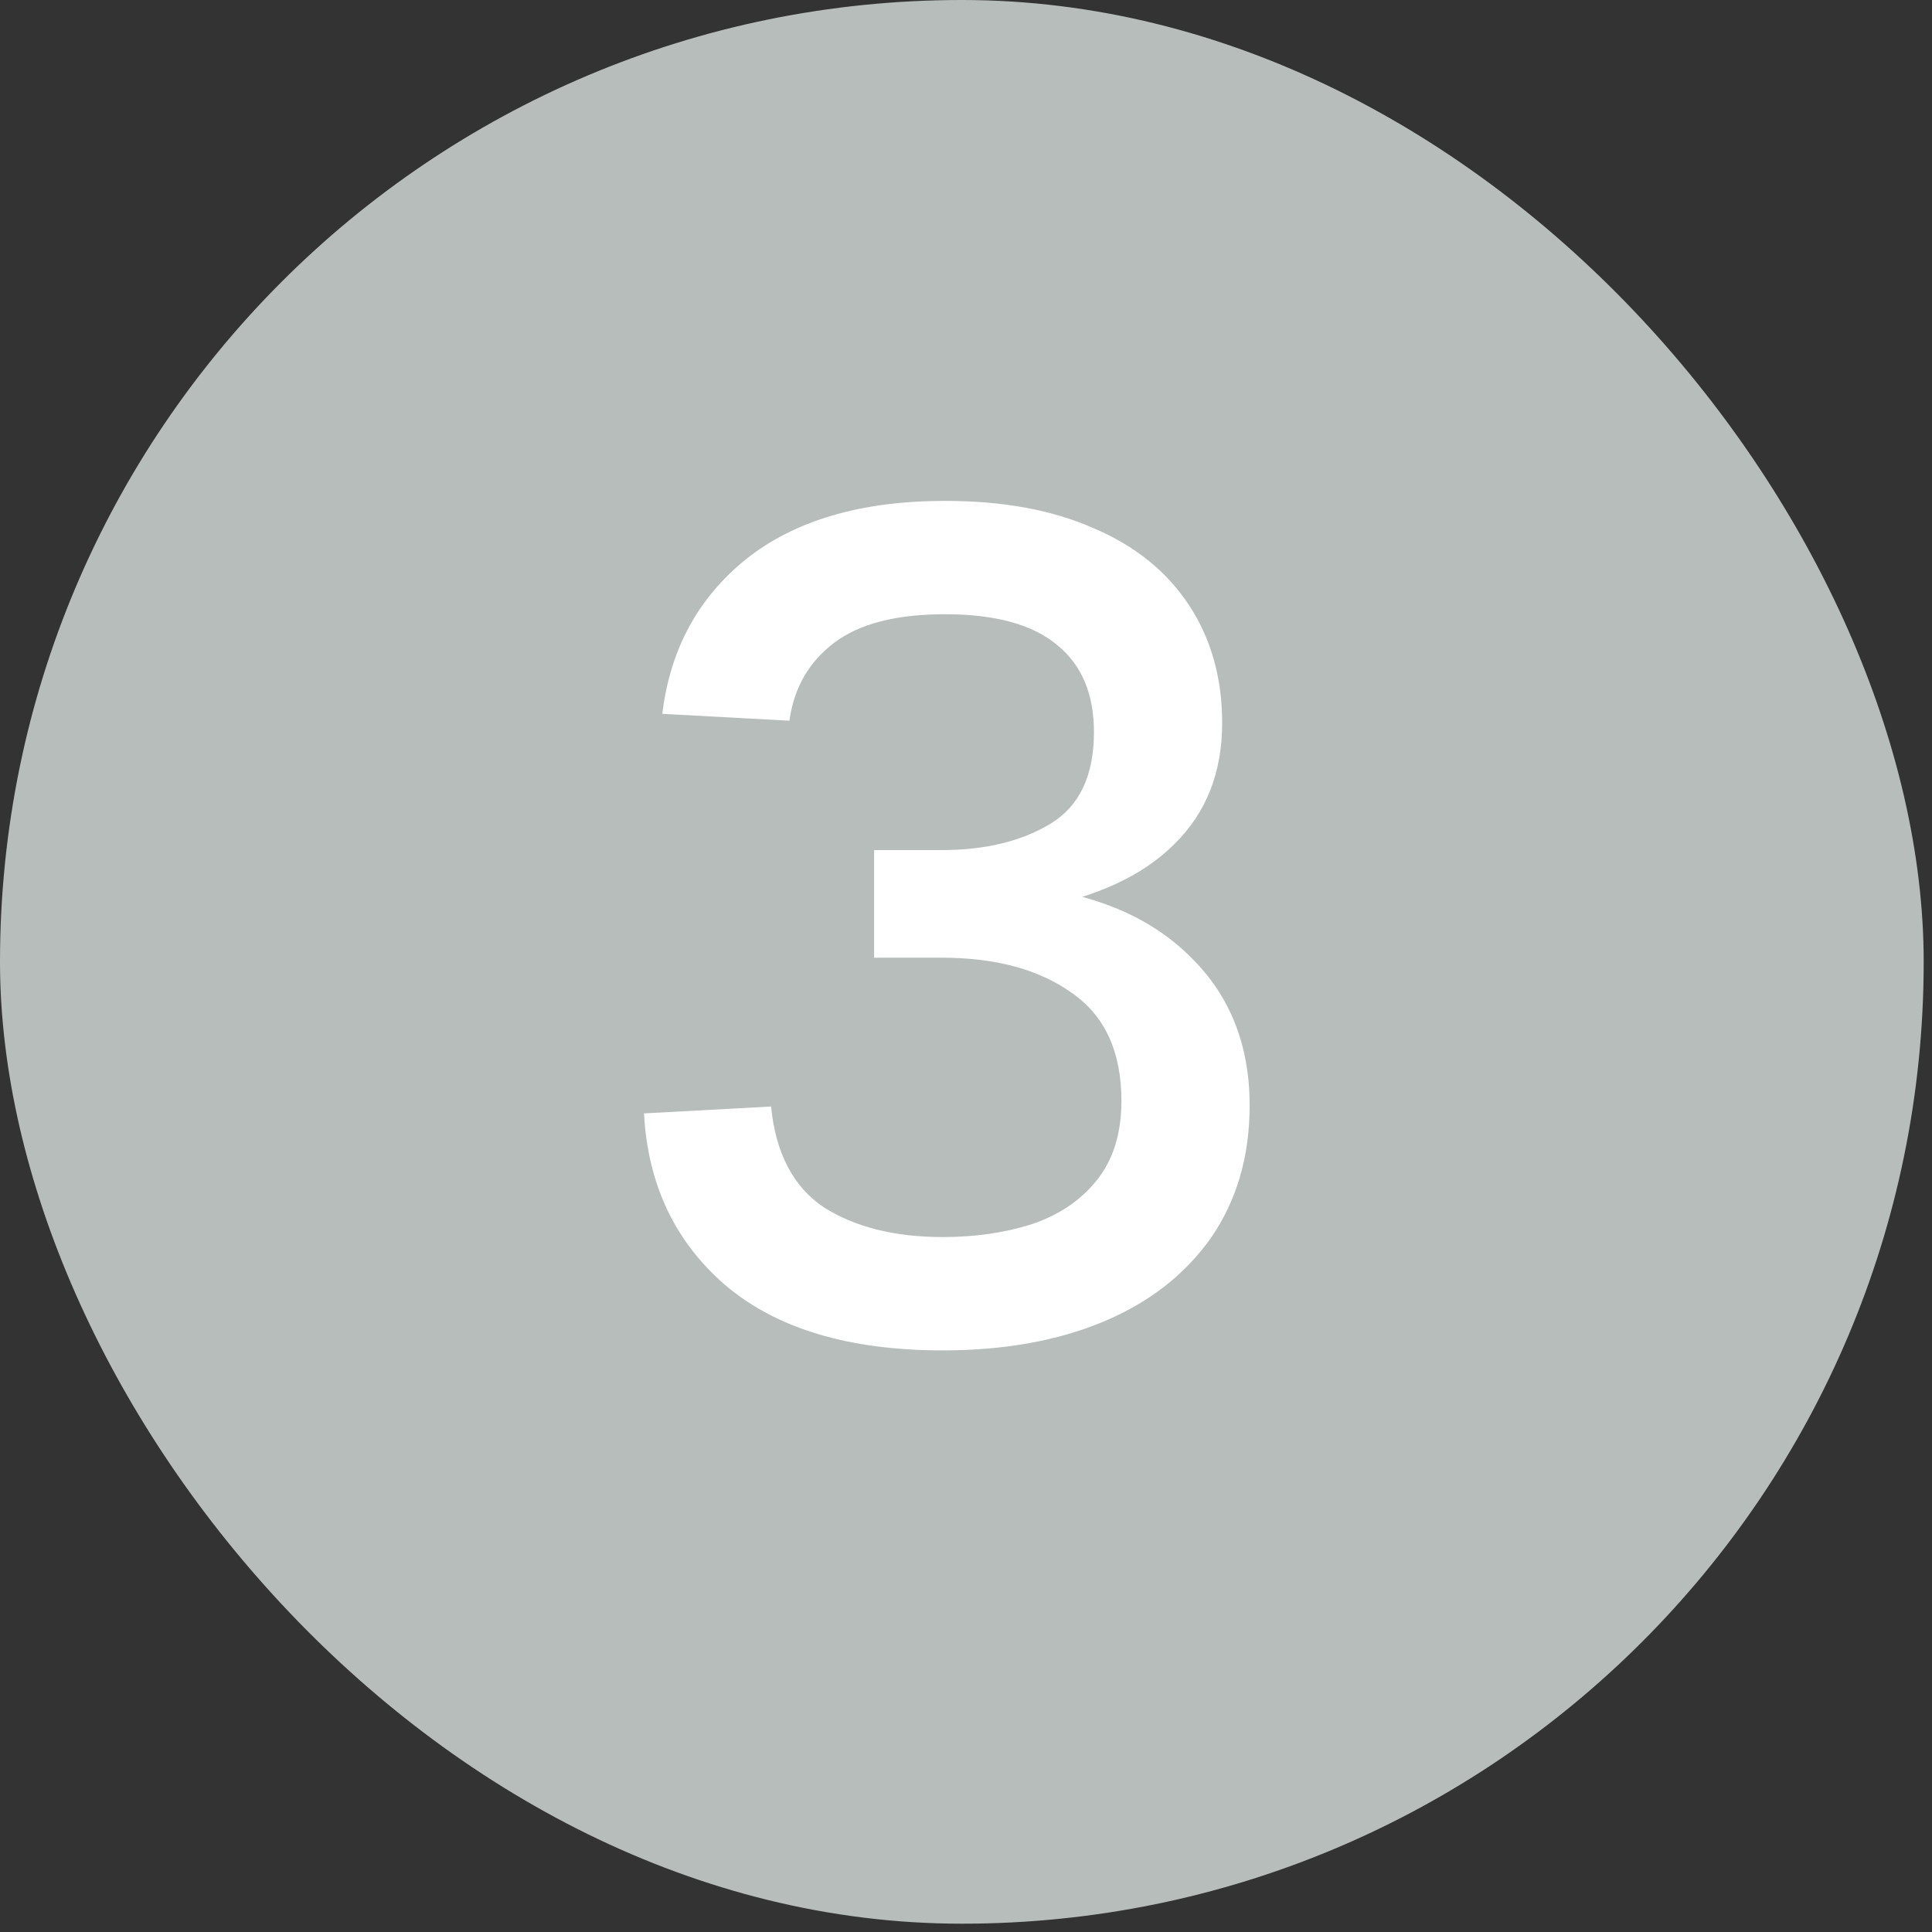
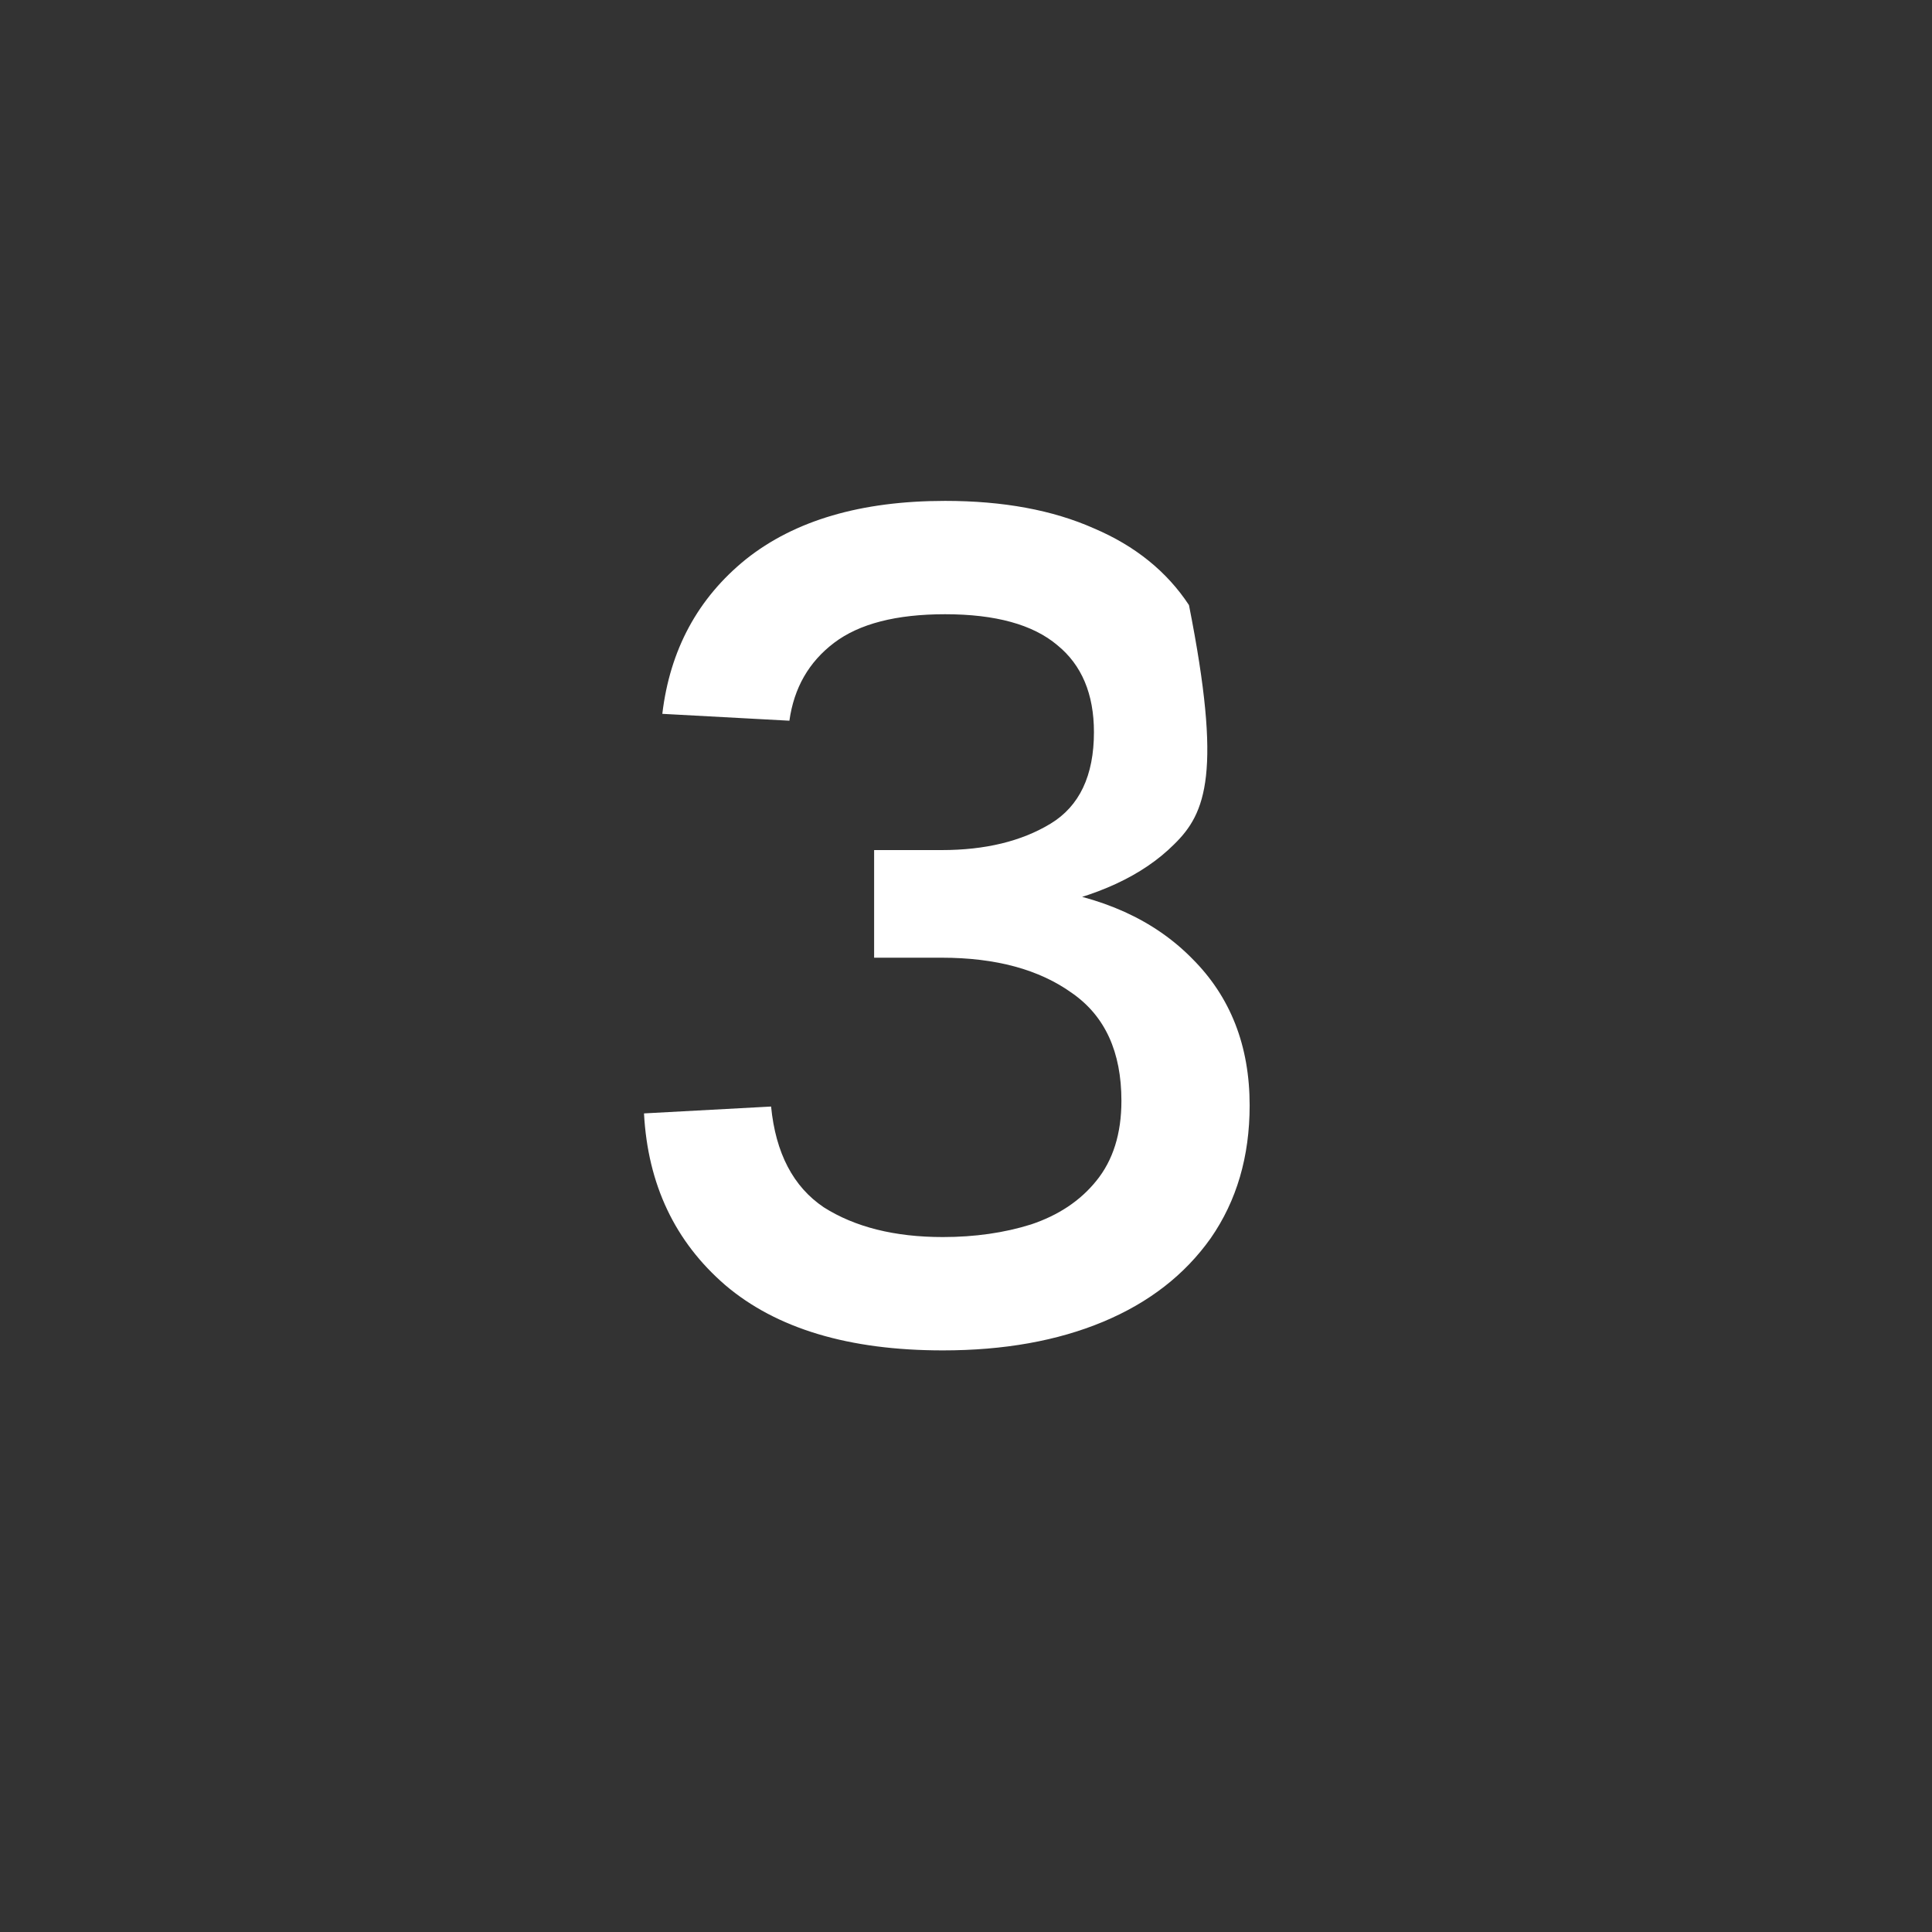
<svg xmlns="http://www.w3.org/2000/svg" width="27" height="27" viewBox="0 0 27 27" fill="none">
  <rect x="0" y="0" width="27" height="27" fill="#333333" stroke="none" />
-   <rect width="26.884" height="26.884" rx="13.442" fill="#B7BDBB" />
-   <path d="M13.176 18.872C11.864 18.872 10.851 18.568 10.136 17.96C9.432 17.352 9.053 16.552 9 15.56L10.776 15.464C10.84 16.115 11.085 16.584 11.512 16.872C11.949 17.149 12.504 17.288 13.176 17.288C13.624 17.288 14.035 17.229 14.408 17.112C14.792 16.984 15.096 16.781 15.32 16.504C15.555 16.216 15.672 15.843 15.672 15.384C15.672 14.701 15.443 14.2 14.984 13.88C14.525 13.549 13.917 13.384 13.16 13.384H12.216V11.88H13.16C13.768 11.88 14.275 11.757 14.68 11.512C15.085 11.267 15.288 10.84 15.288 10.232C15.288 9.699 15.117 9.293 14.776 9.016C14.435 8.728 13.912 8.584 13.208 8.584C12.525 8.584 12.008 8.717 11.656 8.984C11.304 9.251 11.096 9.613 11.032 10.072L9.256 9.976C9.363 9.08 9.752 8.36 10.424 7.816C11.107 7.272 12.035 7 13.208 7C14.019 7 14.712 7.128 15.288 7.384C15.864 7.629 16.307 7.987 16.616 8.456C16.925 8.925 17.08 9.475 17.08 10.104C17.08 10.797 16.856 11.363 16.408 11.8C15.971 12.237 15.325 12.536 14.472 12.696V12.408C15.4 12.525 16.131 12.856 16.664 13.4C17.197 13.933 17.464 14.616 17.464 15.448C17.464 16.163 17.283 16.781 16.92 17.304C16.557 17.816 16.056 18.205 15.416 18.472C14.776 18.739 14.029 18.872 13.176 18.872Z" fill="white" />
+   <path d="M13.176 18.872C11.864 18.872 10.851 18.568 10.136 17.96C9.432 17.352 9.053 16.552 9 15.56L10.776 15.464C10.84 16.115 11.085 16.584 11.512 16.872C11.949 17.149 12.504 17.288 13.176 17.288C13.624 17.288 14.035 17.229 14.408 17.112C14.792 16.984 15.096 16.781 15.32 16.504C15.555 16.216 15.672 15.843 15.672 15.384C15.672 14.701 15.443 14.2 14.984 13.88C14.525 13.549 13.917 13.384 13.16 13.384H12.216V11.88H13.16C13.768 11.88 14.275 11.757 14.68 11.512C15.085 11.267 15.288 10.84 15.288 10.232C15.288 9.699 15.117 9.293 14.776 9.016C14.435 8.728 13.912 8.584 13.208 8.584C12.525 8.584 12.008 8.717 11.656 8.984C11.304 9.251 11.096 9.613 11.032 10.072L9.256 9.976C9.363 9.08 9.752 8.36 10.424 7.816C11.107 7.272 12.035 7 13.208 7C14.019 7 14.712 7.128 15.288 7.384C15.864 7.629 16.307 7.987 16.616 8.456C17.08 10.797 16.856 11.363 16.408 11.8C15.971 12.237 15.325 12.536 14.472 12.696V12.408C15.4 12.525 16.131 12.856 16.664 13.4C17.197 13.933 17.464 14.616 17.464 15.448C17.464 16.163 17.283 16.781 16.92 17.304C16.557 17.816 16.056 18.205 15.416 18.472C14.776 18.739 14.029 18.872 13.176 18.872Z" fill="white" />
</svg>